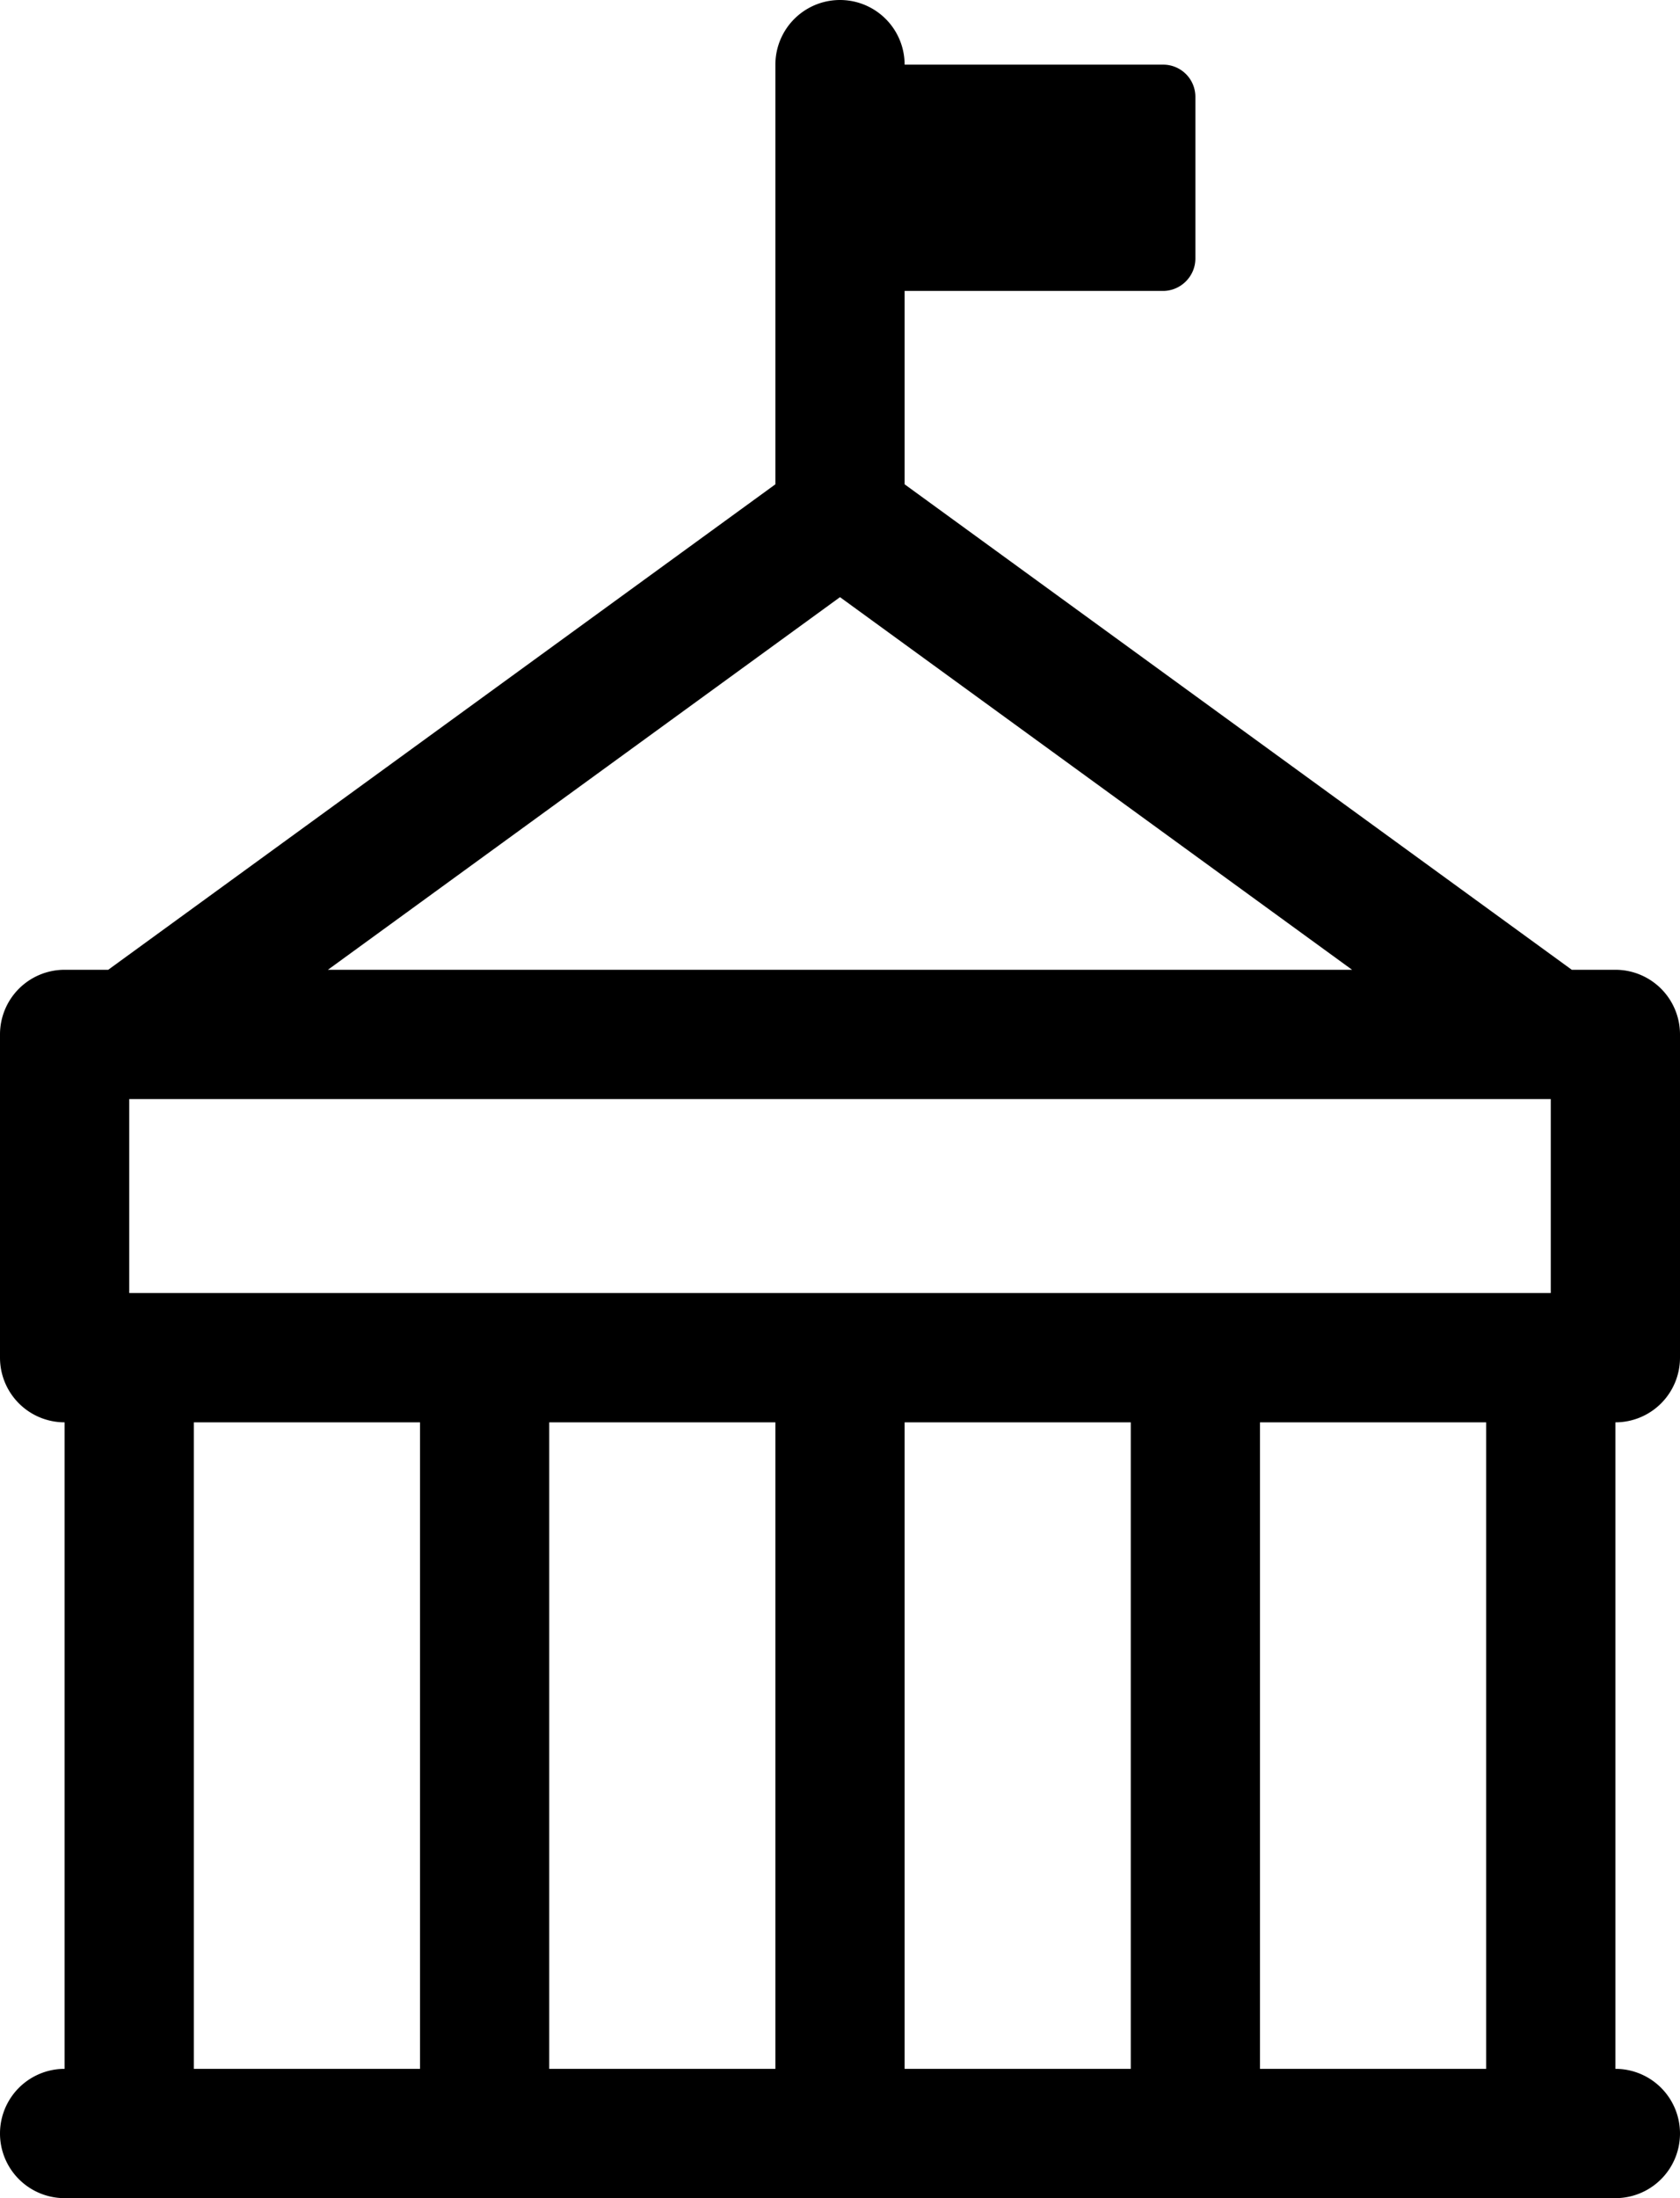
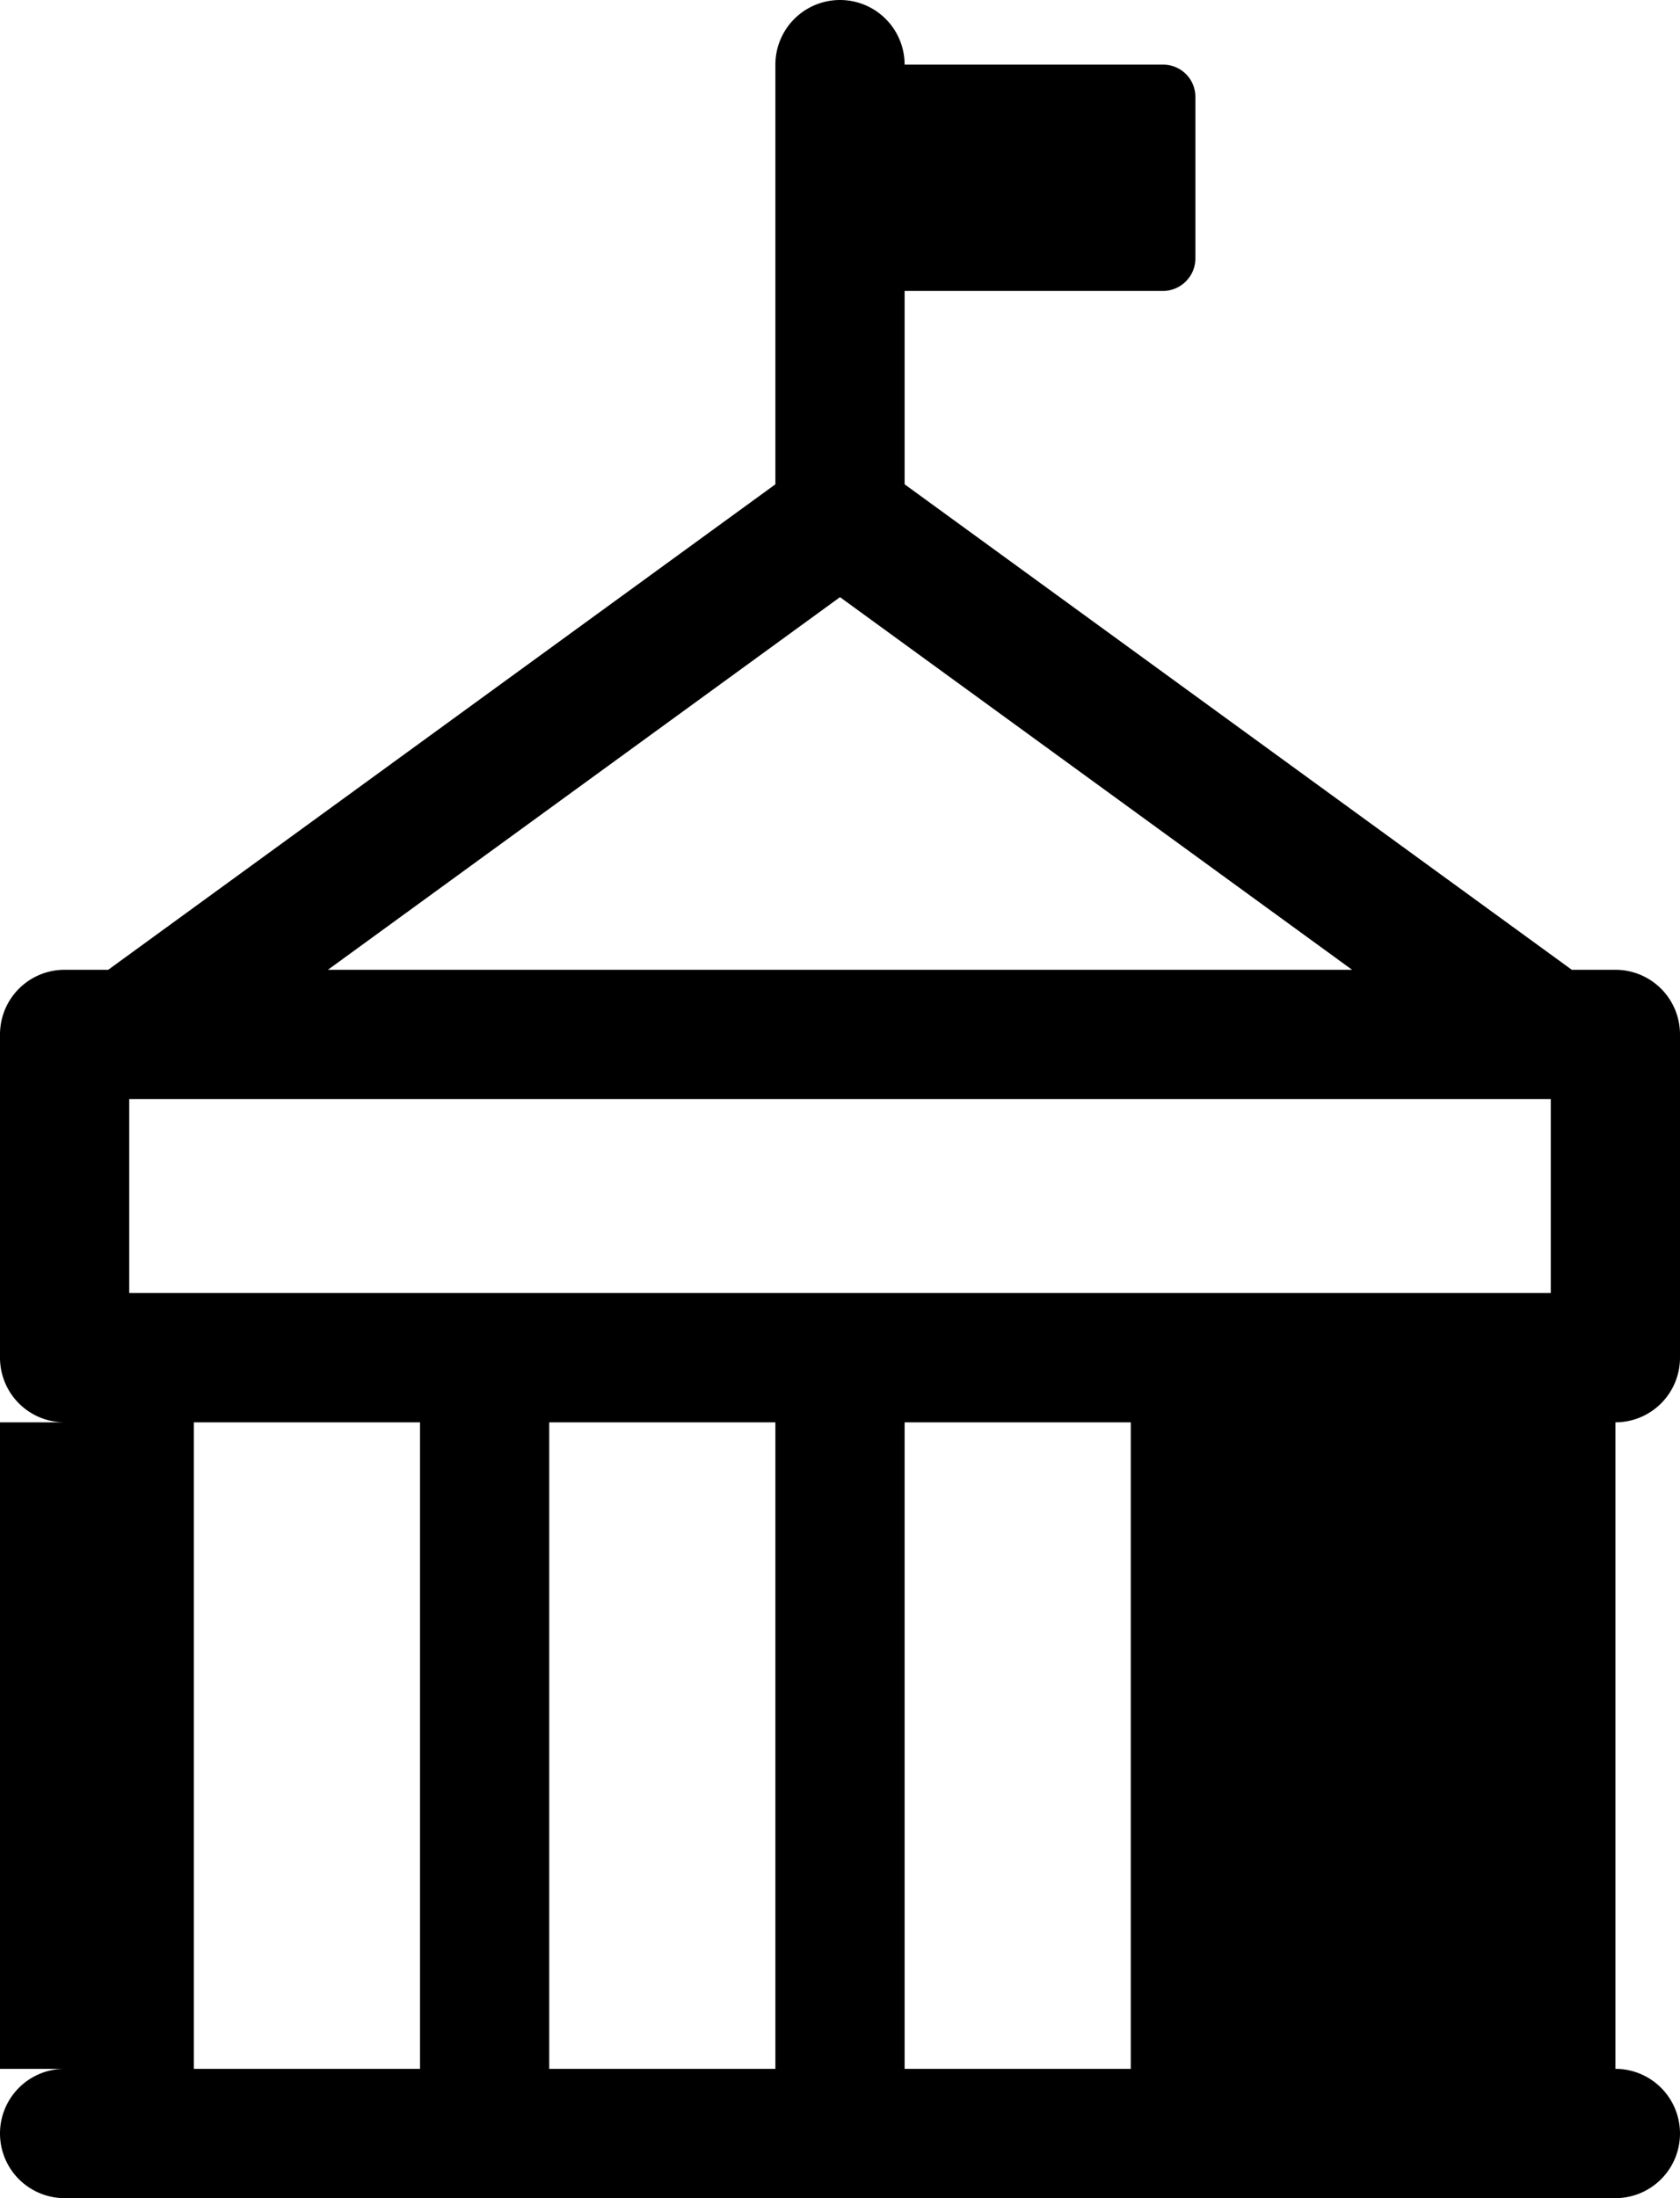
<svg xmlns="http://www.w3.org/2000/svg" width="52" height="68" viewBox="0 0 52 68">
-   <path fill="#000" d="M2 64V44a2 2 0 0 1-2-2V32a2 2 0 0 1 2-2h1.35L24 14.982V2a2 2 0 0 1 4 0h7.998A.996.996 0 0 1 37 3.003v4.994C37 8.551 36.544 9 35.998 9H28v5.982L48.65 30H50a2 2 0 0 1 2 2v10a2 2 0 0 1-2 2v20a2 2 0 0 1 0 4H2a2 2 0 0 1 0-4zm44 0V44h-7v20h7zM4 34v6h44v-6H4zm9 30V44H6v20h7zm11 0V44h-7v20h7zm11 0V44h-7v20h7zm6.85-34L26 18.473 10.15 30h31.7z" />
+   <path fill="#000" d="M2 64V44a2 2 0 0 1-2-2V32a2 2 0 0 1 2-2h1.35L24 14.982V2a2 2 0 0 1 4 0h7.998A.996.996 0 0 1 37 3.003v4.994C37 8.551 36.544 9 35.998 9H28v5.982L48.65 30H50a2 2 0 0 1 2 2v10a2 2 0 0 1-2 2v20a2 2 0 0 1 0 4H2a2 2 0 0 1 0-4zV44h-7v20h7zM4 34v6h44v-6H4zm9 30V44H6v20h7zm11 0V44h-7v20h7zm11 0V44h-7v20h7zm6.85-34L26 18.473 10.15 30h31.7z" />
</svg>